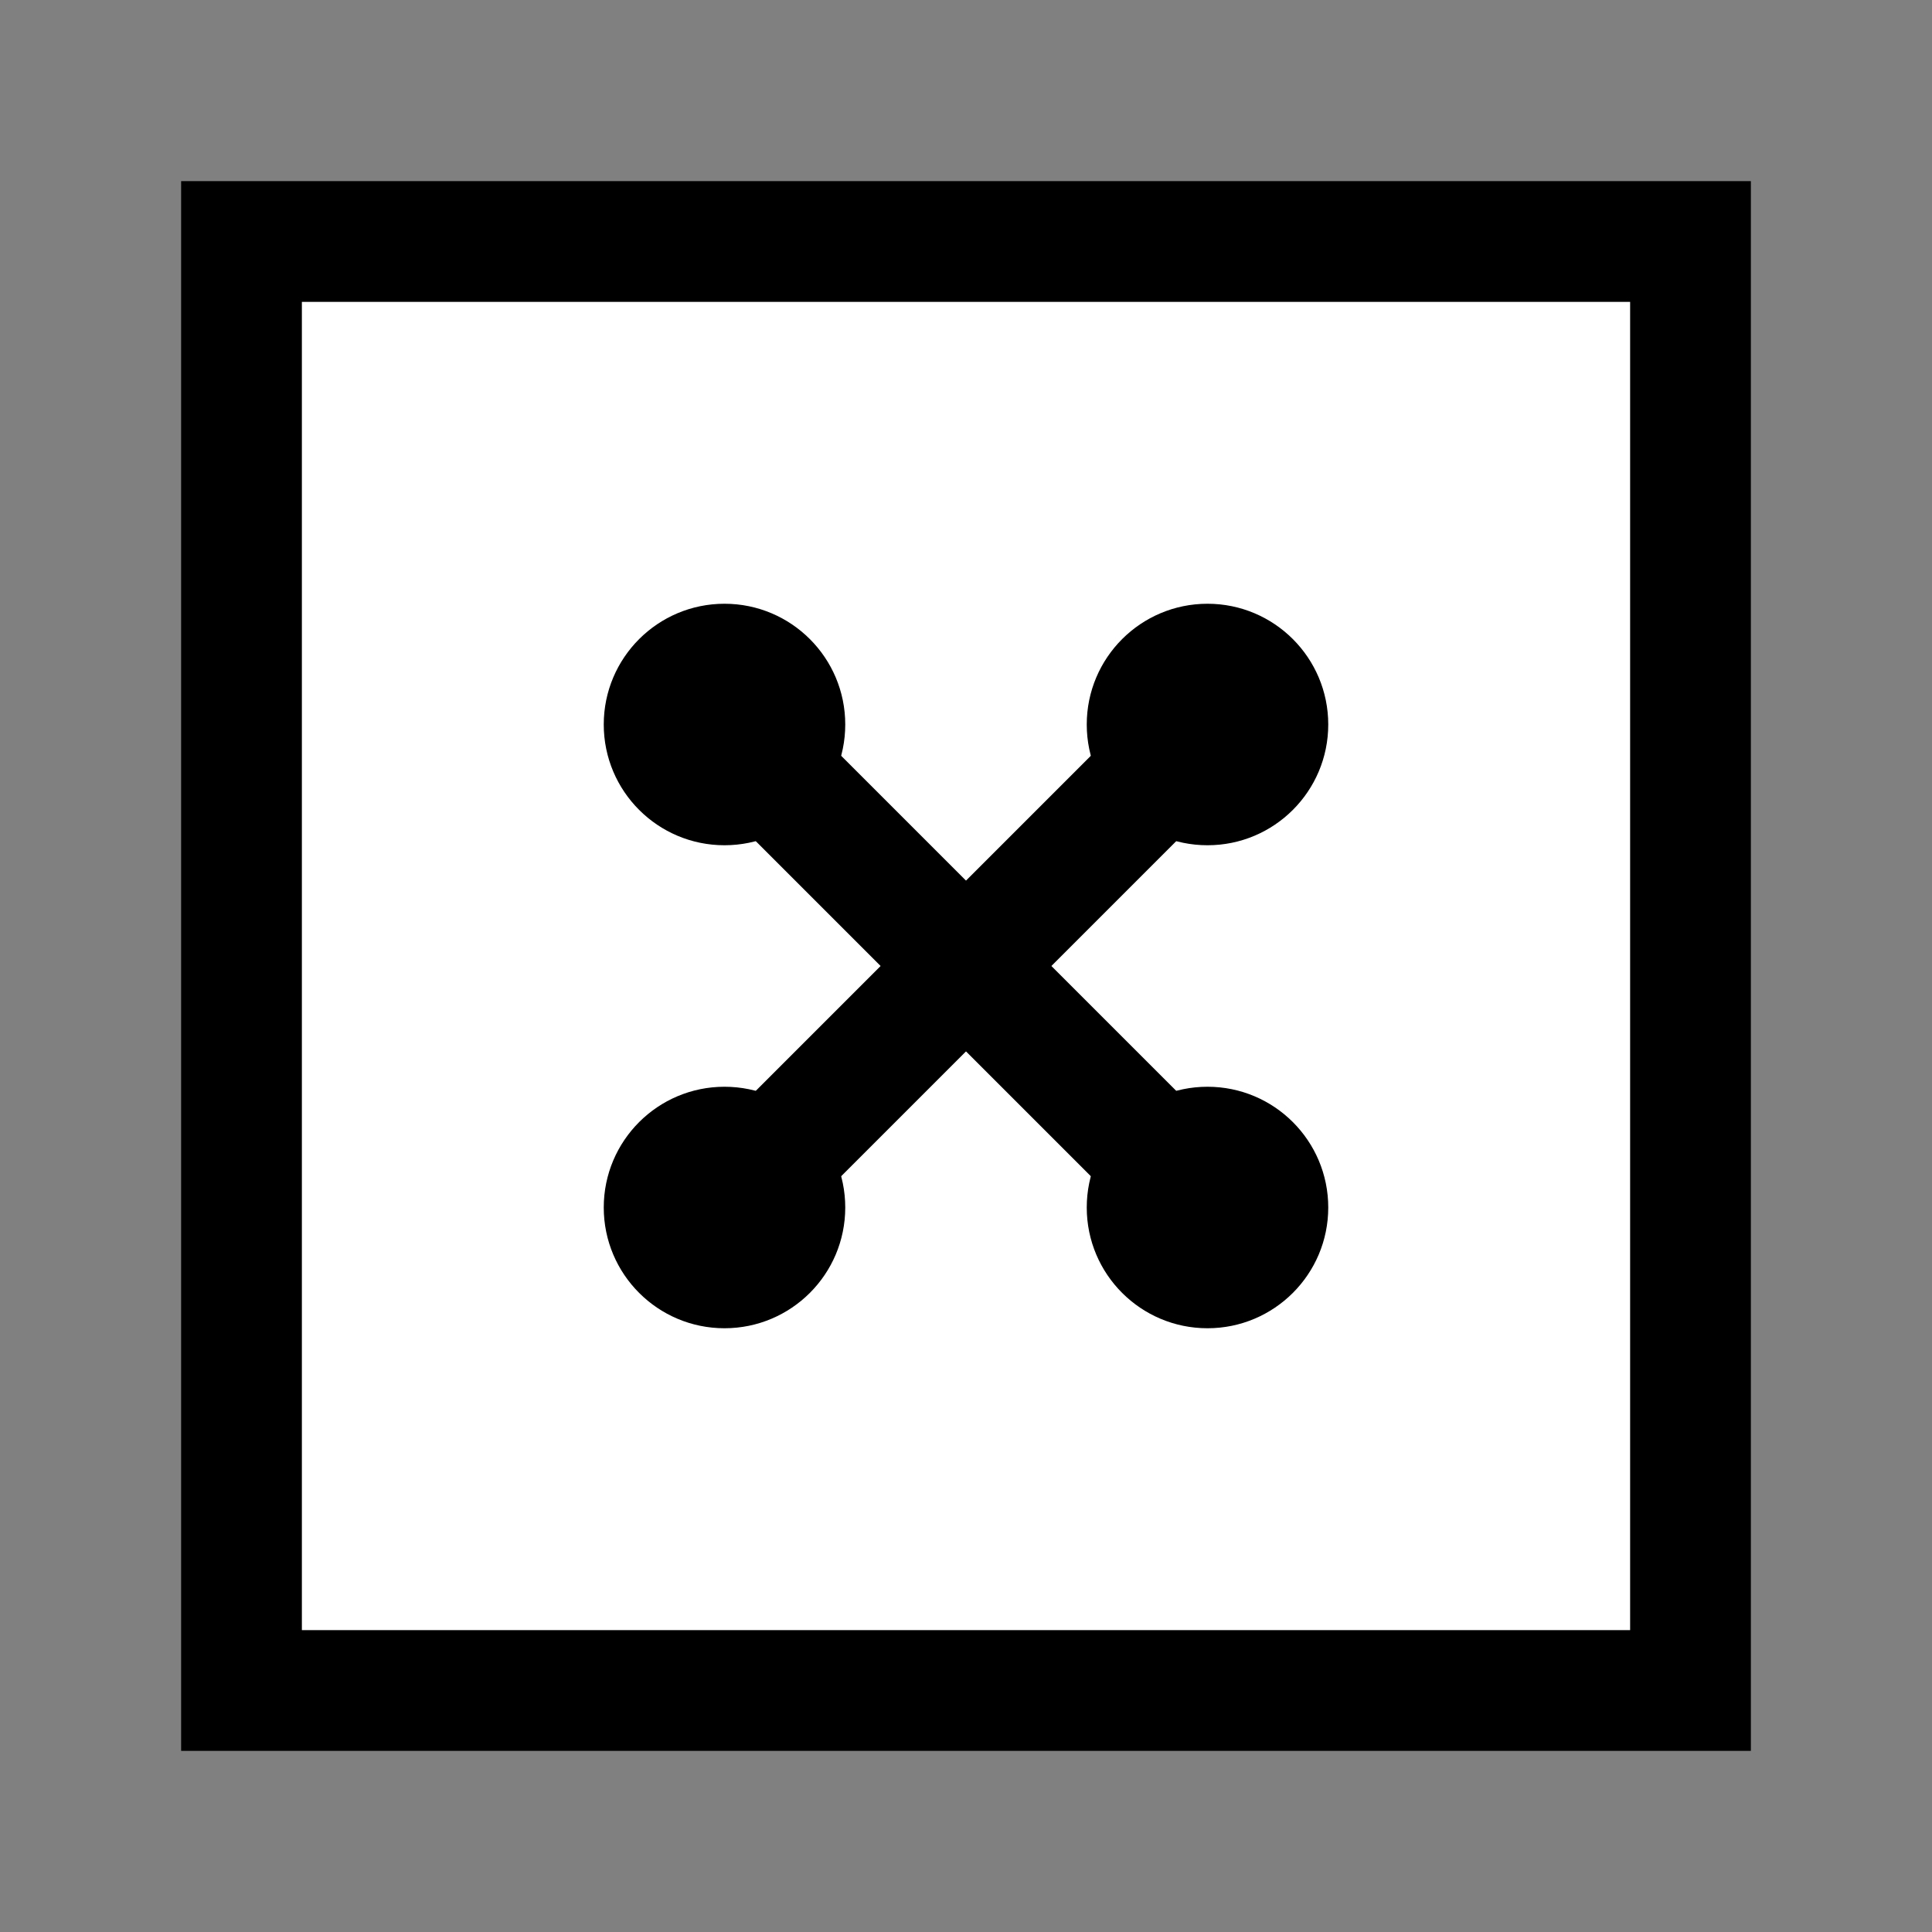
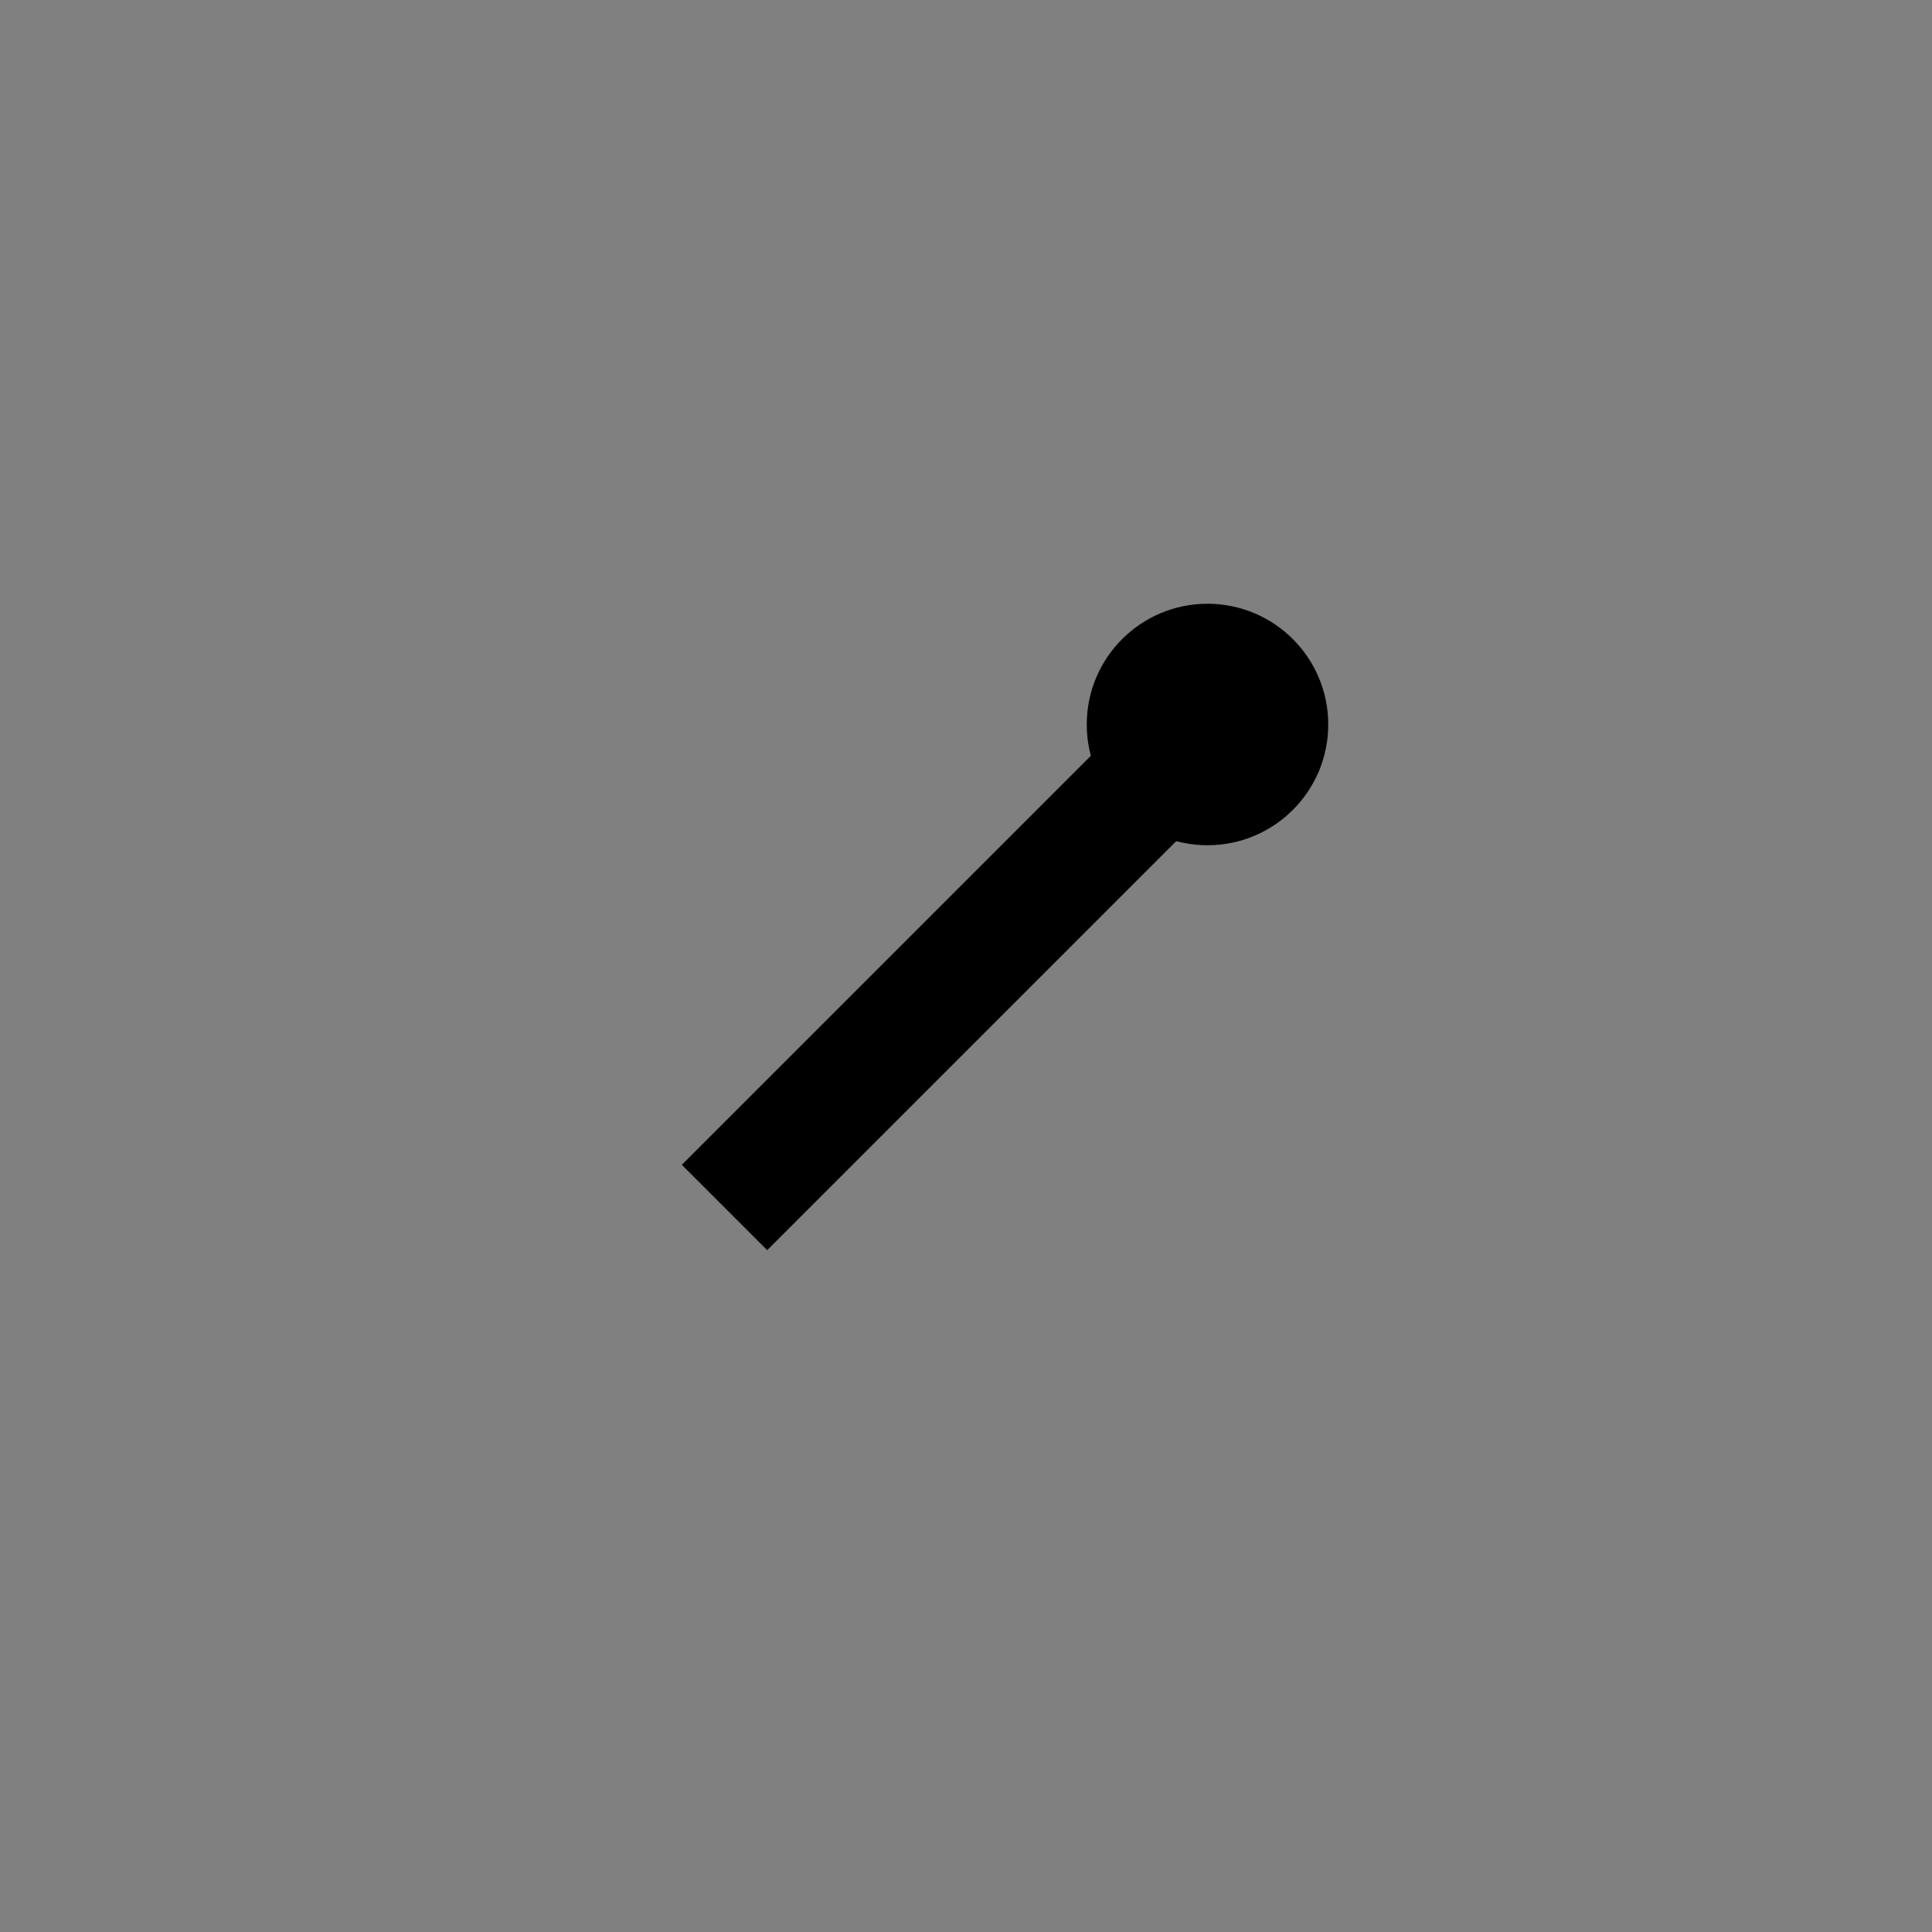
<svg xmlns="http://www.w3.org/2000/svg" width="32" height="32" viewBox="0 0 32 32" fill="none">
  <rect x="0" y="0" width="32" height="32" fill="#808080" stroke="none" />
-   <rect x="4" y="4" width="24" height="24" stroke="#000" stroke-width="2" fill="#fff" />
-   <circle cx="12" cy="12" r="2" fill="#000" />
-   <circle cx="12" cy="20" r="2" fill="#000" />
  <circle cx="20" cy="12" r="2" fill="#000" />
-   <circle cx="20" cy="20" r="2" fill="#000" />
-   <line x1="12" y1="12" x2="20" y2="20" stroke="#000" stroke-width="2" />
  <line x1="12" y1="20" x2="20" y2="12" stroke="#000" stroke-width="2" />
</svg>